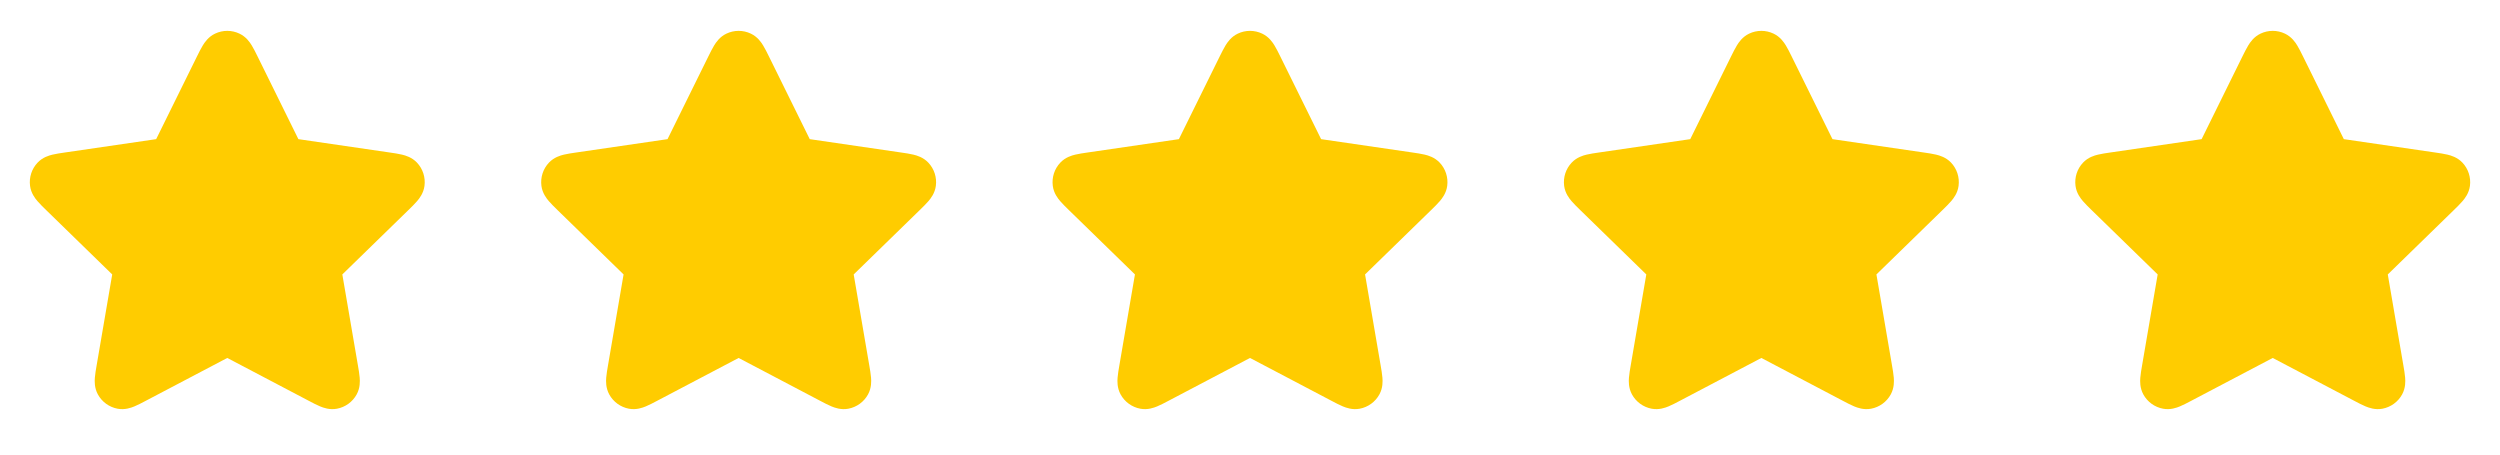
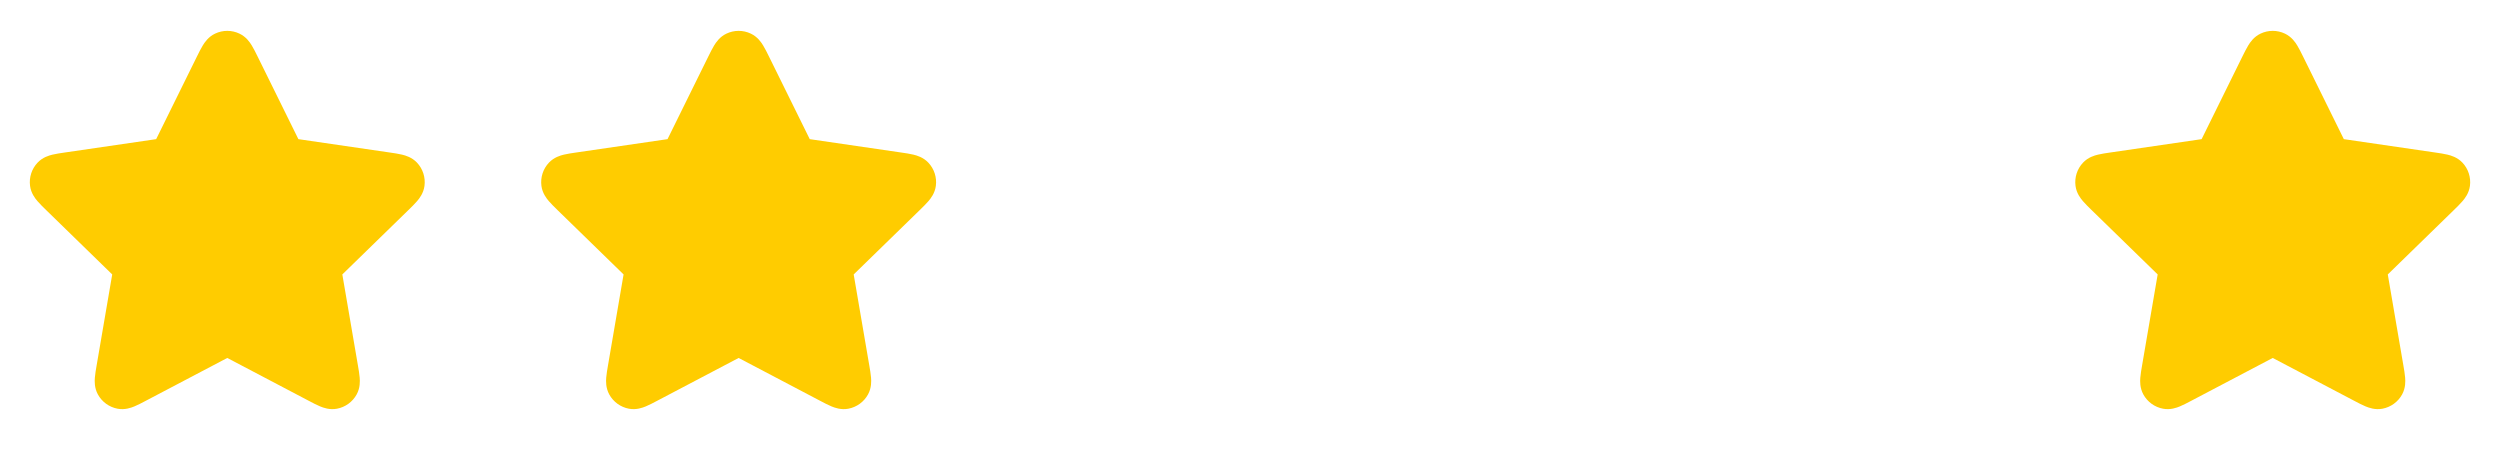
<svg xmlns="http://www.w3.org/2000/svg" width="88" height="16" viewBox="0 0 88 16" fill="none">
  <path d="M8.43 1.184C8.158 1.054 7.842 1.054 7.57 1.184C7.334 1.296 7.205 1.491 7.139 1.598C7.071 1.708 7.002 1.849 6.934 1.986L5.497 4.898L2.282 5.368C2.131 5.39 1.976 5.412 1.85 5.443C1.728 5.472 1.503 5.535 1.324 5.724C1.116 5.943 1.019 6.244 1.058 6.543C1.092 6.802 1.237 6.985 1.319 7.08C1.403 7.179 1.516 7.288 1.625 7.395L3.95 9.66L3.402 12.858C3.376 13.009 3.349 13.164 3.339 13.293C3.329 13.418 3.32 13.652 3.444 13.881C3.588 14.146 3.844 14.332 4.14 14.387C4.397 14.435 4.616 14.353 4.732 14.305C4.852 14.256 4.991 14.182 5.126 14.111L8 12.6L10.874 14.111C11.009 14.182 11.148 14.256 11.268 14.305C11.384 14.353 11.603 14.435 11.86 14.387C12.156 14.332 12.412 14.146 12.556 13.881C12.681 13.652 12.671 13.418 12.661 13.293C12.651 13.164 12.624 13.009 12.598 12.858L12.05 9.66L14.375 7.395C14.485 7.288 14.597 7.179 14.681 7.08C14.763 6.985 14.908 6.802 14.942 6.543C14.981 6.244 14.884 5.943 14.677 5.724C14.497 5.535 14.272 5.472 14.15 5.443C14.024 5.412 13.869 5.39 13.718 5.368L10.503 4.898L9.066 1.986C8.998 1.849 8.929 1.708 8.861 1.598C8.796 1.491 8.666 1.296 8.43 1.184Z" fill="#FFCC00" />
  <path d="M26.43 1.184C26.158 1.054 25.842 1.054 25.57 1.184C25.334 1.296 25.205 1.491 25.139 1.598C25.072 1.708 25.002 1.849 24.934 1.986L23.497 4.898L20.282 5.368C20.131 5.39 19.976 5.412 19.85 5.443C19.728 5.472 19.503 5.535 19.324 5.724C19.116 5.943 19.019 6.244 19.058 6.543C19.092 6.802 19.238 6.985 19.319 7.08C19.403 7.179 19.516 7.288 19.625 7.395L21.95 9.66L21.402 12.858C21.376 13.009 21.349 13.164 21.339 13.293C21.329 13.418 21.32 13.652 21.444 13.881C21.588 14.146 21.844 14.332 22.14 14.387C22.397 14.435 22.616 14.353 22.732 14.305C22.852 14.256 22.991 14.182 23.126 14.111L26 12.6L28.874 14.111C29.009 14.182 29.148 14.256 29.268 14.305C29.384 14.353 29.603 14.435 29.86 14.387C30.156 14.332 30.412 14.146 30.556 13.881C30.68 13.652 30.671 13.418 30.661 13.293C30.651 13.164 30.624 13.009 30.598 12.858L30.05 9.66L32.375 7.395C32.484 7.288 32.597 7.179 32.681 7.08C32.763 6.985 32.908 6.802 32.942 6.543C32.981 6.244 32.884 5.943 32.676 5.724C32.497 5.535 32.272 5.472 32.15 5.443C32.024 5.412 31.869 5.39 31.718 5.368L28.503 4.898L27.066 1.986C26.998 1.849 26.929 1.708 26.861 1.598C26.796 1.491 26.666 1.296 26.43 1.184Z" fill="#FFCC00" />
-   <path d="M44.43 1.184C44.158 1.054 43.842 1.054 43.57 1.184C43.334 1.296 43.205 1.491 43.139 1.598C43.072 1.708 43.002 1.849 42.934 1.986L41.497 4.898L38.282 5.368C38.131 5.39 37.976 5.412 37.85 5.443C37.728 5.472 37.503 5.535 37.324 5.724C37.116 5.943 37.019 6.244 37.058 6.543C37.092 6.802 37.237 6.985 37.319 7.08C37.403 7.179 37.516 7.288 37.625 7.395L39.95 9.66L39.402 12.858C39.376 13.009 39.349 13.164 39.339 13.293C39.329 13.418 39.32 13.652 39.444 13.881C39.588 14.146 39.844 14.332 40.141 14.387C40.397 14.435 40.616 14.353 40.732 14.305C40.852 14.256 40.991 14.182 41.126 14.111L44 12.6L46.874 14.111C47.009 14.182 47.148 14.256 47.268 14.305C47.384 14.353 47.603 14.435 47.86 14.387C48.156 14.332 48.412 14.146 48.556 13.881C48.681 13.652 48.671 13.418 48.661 13.293C48.651 13.164 48.624 13.009 48.598 12.858L48.05 9.66L50.375 7.395C50.484 7.288 50.597 7.179 50.681 7.08C50.763 6.985 50.908 6.802 50.942 6.543C50.981 6.244 50.884 5.943 50.676 5.724C50.497 5.535 50.272 5.472 50.15 5.443C50.024 5.412 49.869 5.39 49.718 5.368L46.503 4.898L45.066 1.986C44.998 1.849 44.929 1.708 44.861 1.598C44.795 1.491 44.666 1.296 44.43 1.184Z" fill="#FFCC00" />
-   <path d="M62.43 1.184C62.158 1.054 61.842 1.054 61.57 1.184C61.334 1.296 61.205 1.491 61.139 1.598C61.072 1.708 61.002 1.849 60.934 1.986L59.497 4.898L56.282 5.368C56.131 5.39 55.976 5.412 55.85 5.443C55.728 5.472 55.503 5.535 55.324 5.724C55.116 5.943 55.019 6.244 55.058 6.543C55.092 6.802 55.237 6.985 55.319 7.08C55.403 7.179 55.516 7.288 55.625 7.395L57.95 9.66L57.402 12.858C57.376 13.009 57.349 13.164 57.339 13.293C57.329 13.418 57.32 13.652 57.444 13.881C57.588 14.146 57.844 14.332 58.141 14.387C58.397 14.435 58.616 14.353 58.732 14.305C58.852 14.256 58.991 14.182 59.126 14.111L62 12.6L64.874 14.111C65.009 14.182 65.148 14.256 65.268 14.305C65.384 14.353 65.603 14.435 65.86 14.387C66.156 14.332 66.412 14.146 66.556 13.881C66.68 13.652 66.671 13.418 66.661 13.293C66.651 13.164 66.624 13.009 66.598 12.858L66.05 9.66L68.375 7.395C68.484 7.288 68.597 7.179 68.681 7.08C68.763 6.985 68.908 6.802 68.942 6.543C68.981 6.244 68.884 5.943 68.677 5.724C68.497 5.535 68.272 5.472 68.15 5.443C68.024 5.412 67.869 5.39 67.718 5.368L64.503 4.898L63.066 1.986C62.998 1.849 62.929 1.708 62.861 1.598C62.795 1.491 62.666 1.296 62.43 1.184Z" fill="#FFCC00" />
  <path d="M80.43 1.184C80.158 1.054 79.842 1.054 79.57 1.184C79.334 1.296 79.205 1.491 79.139 1.598C79.072 1.708 79.002 1.849 78.934 1.986L77.497 4.898L74.282 5.368C74.131 5.39 73.976 5.412 73.85 5.443C73.728 5.472 73.503 5.535 73.324 5.724C73.116 5.943 73.019 6.244 73.058 6.543C73.092 6.802 73.237 6.985 73.319 7.08C73.403 7.179 73.516 7.288 73.625 7.395L75.95 9.66L75.402 12.858C75.376 13.009 75.349 13.164 75.339 13.293C75.329 13.418 75.32 13.652 75.444 13.881C75.588 14.146 75.844 14.332 76.141 14.387C76.397 14.435 76.616 14.353 76.732 14.305C76.852 14.256 76.991 14.182 77.126 14.111L80 12.6L82.874 14.111C83.009 14.182 83.148 14.256 83.268 14.305C83.384 14.353 83.603 14.435 83.86 14.387C84.156 14.332 84.412 14.146 84.556 13.881C84.68 13.652 84.671 13.418 84.661 13.293C84.651 13.164 84.624 13.009 84.598 12.858L84.05 9.66L86.375 7.395C86.484 7.288 86.597 7.179 86.681 7.08C86.763 6.985 86.908 6.802 86.942 6.543C86.981 6.244 86.884 5.943 86.677 5.724C86.497 5.535 86.272 5.472 86.15 5.443C86.024 5.412 85.869 5.39 85.718 5.368L82.503 4.898L81.066 1.986C80.998 1.849 80.929 1.708 80.861 1.598C80.796 1.491 80.666 1.296 80.43 1.184Z" fill="#FFCC00" />
</svg>